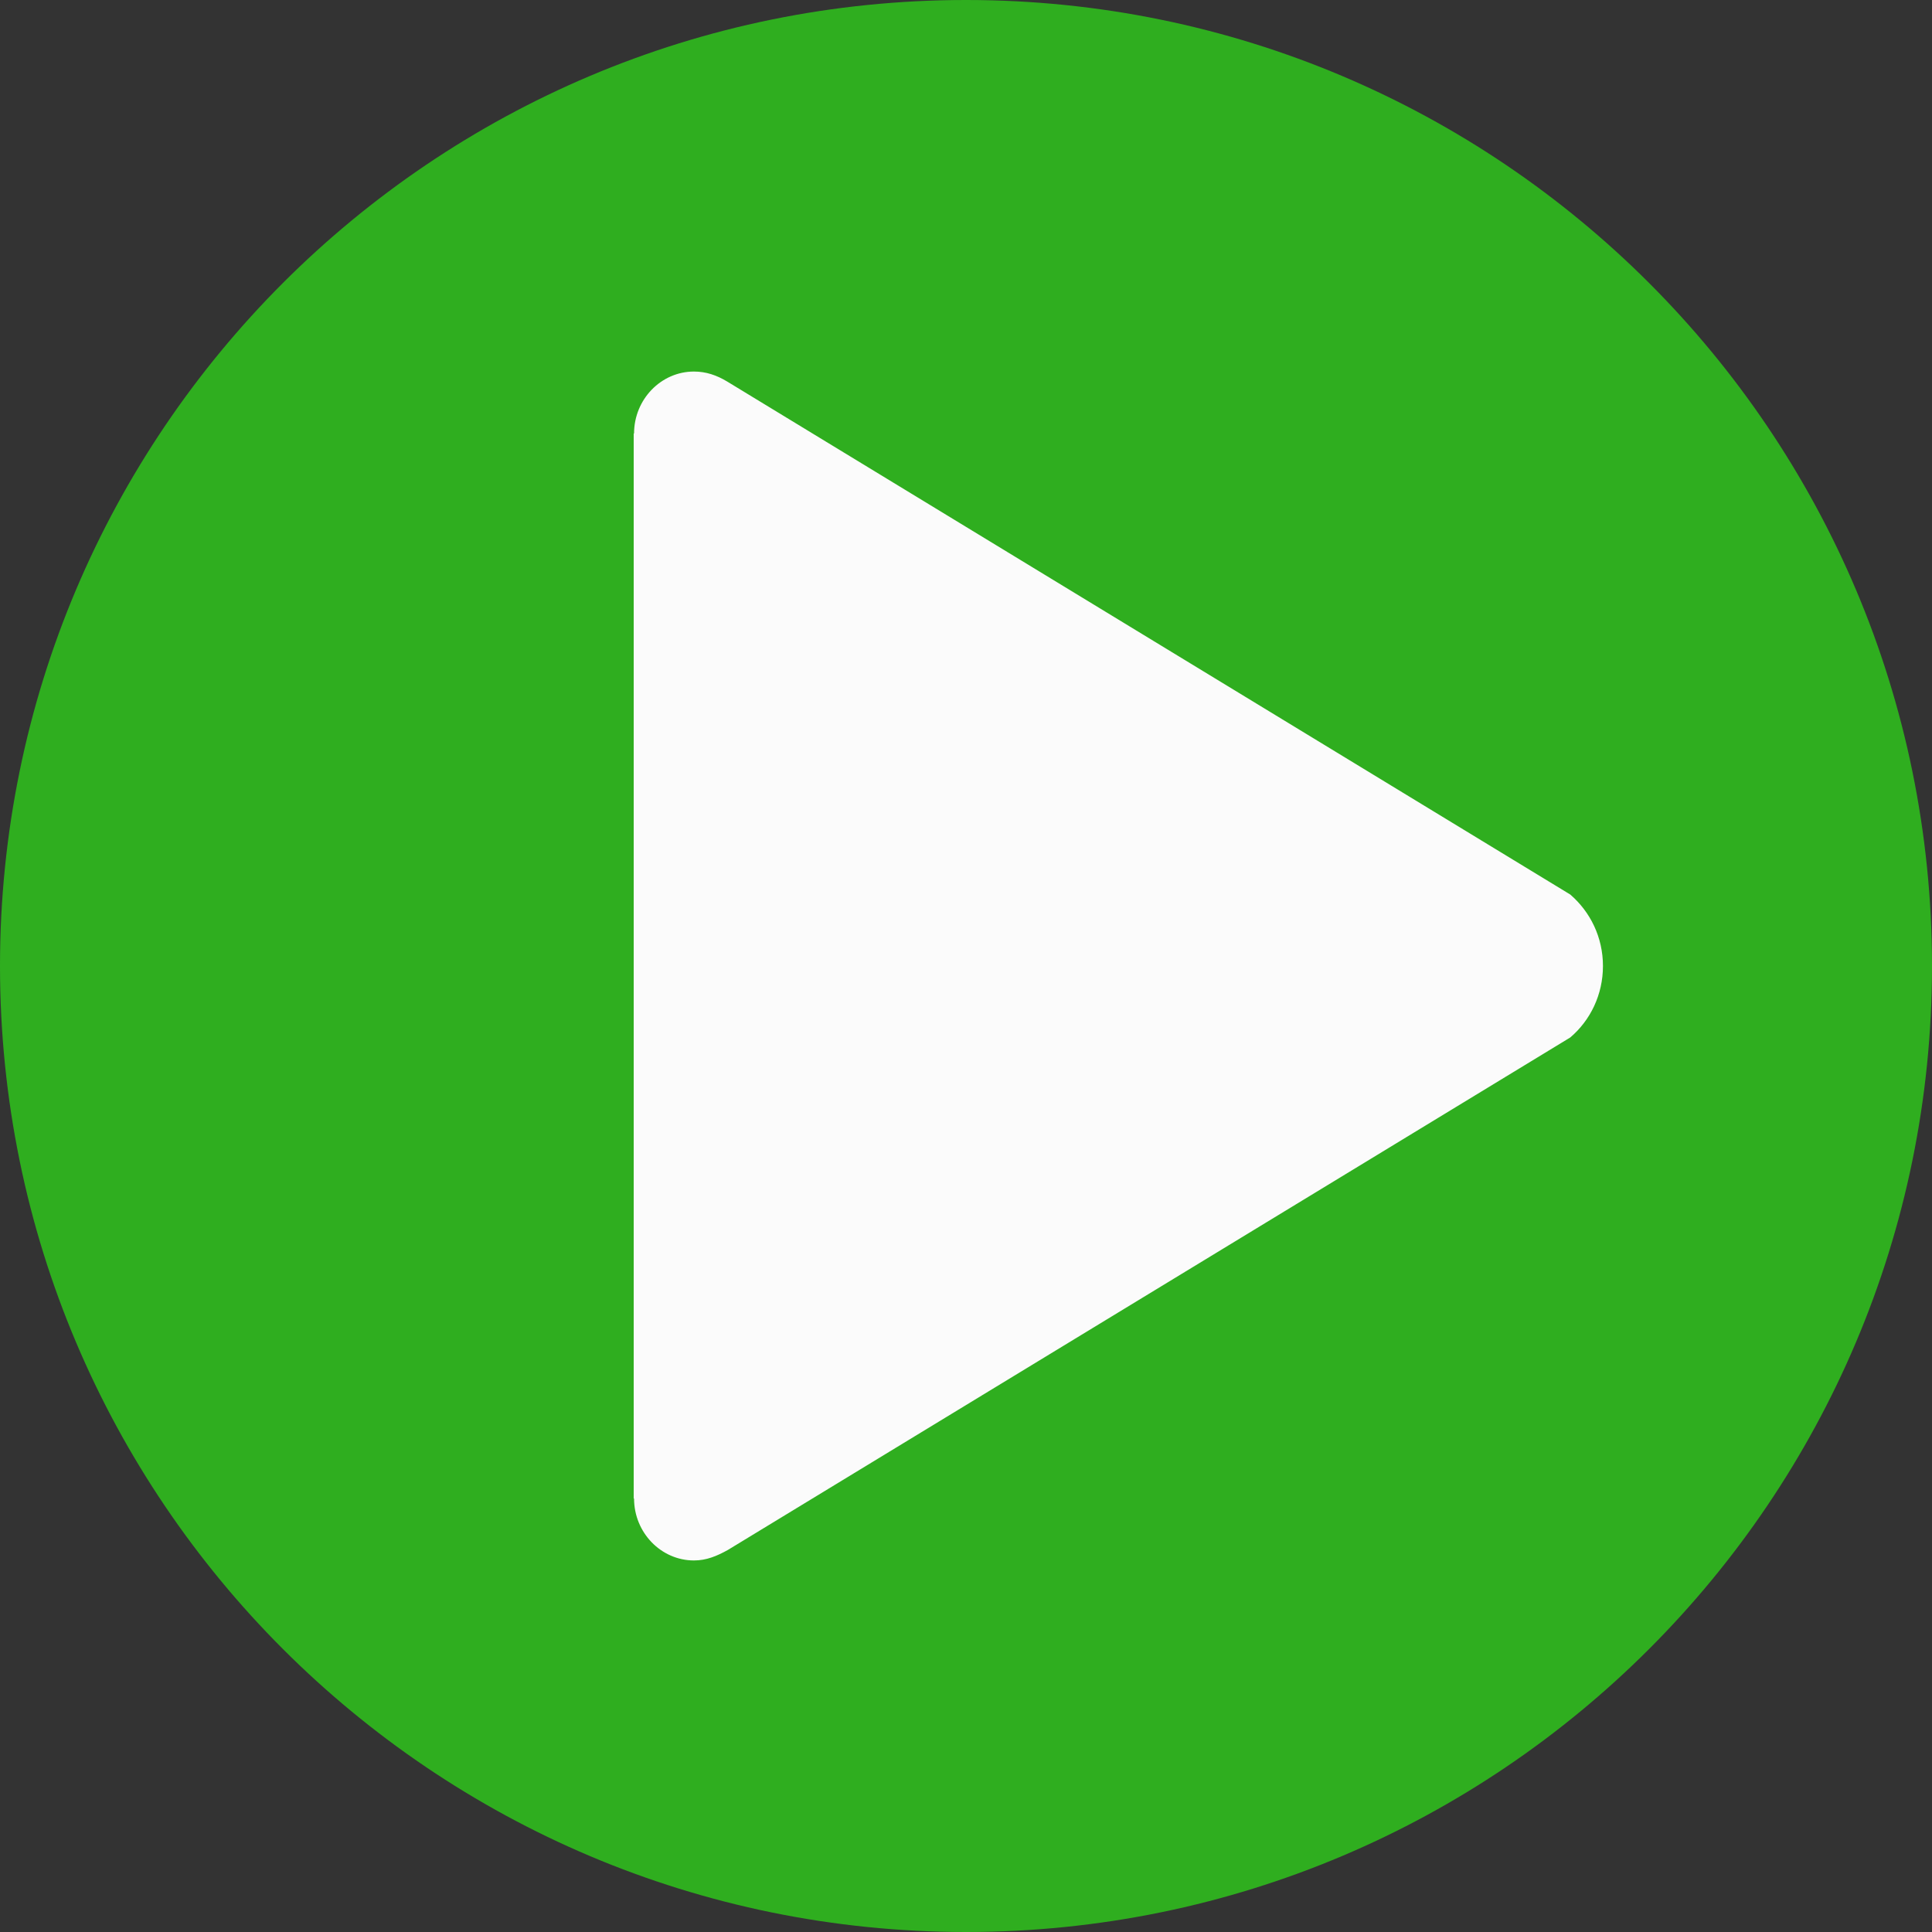
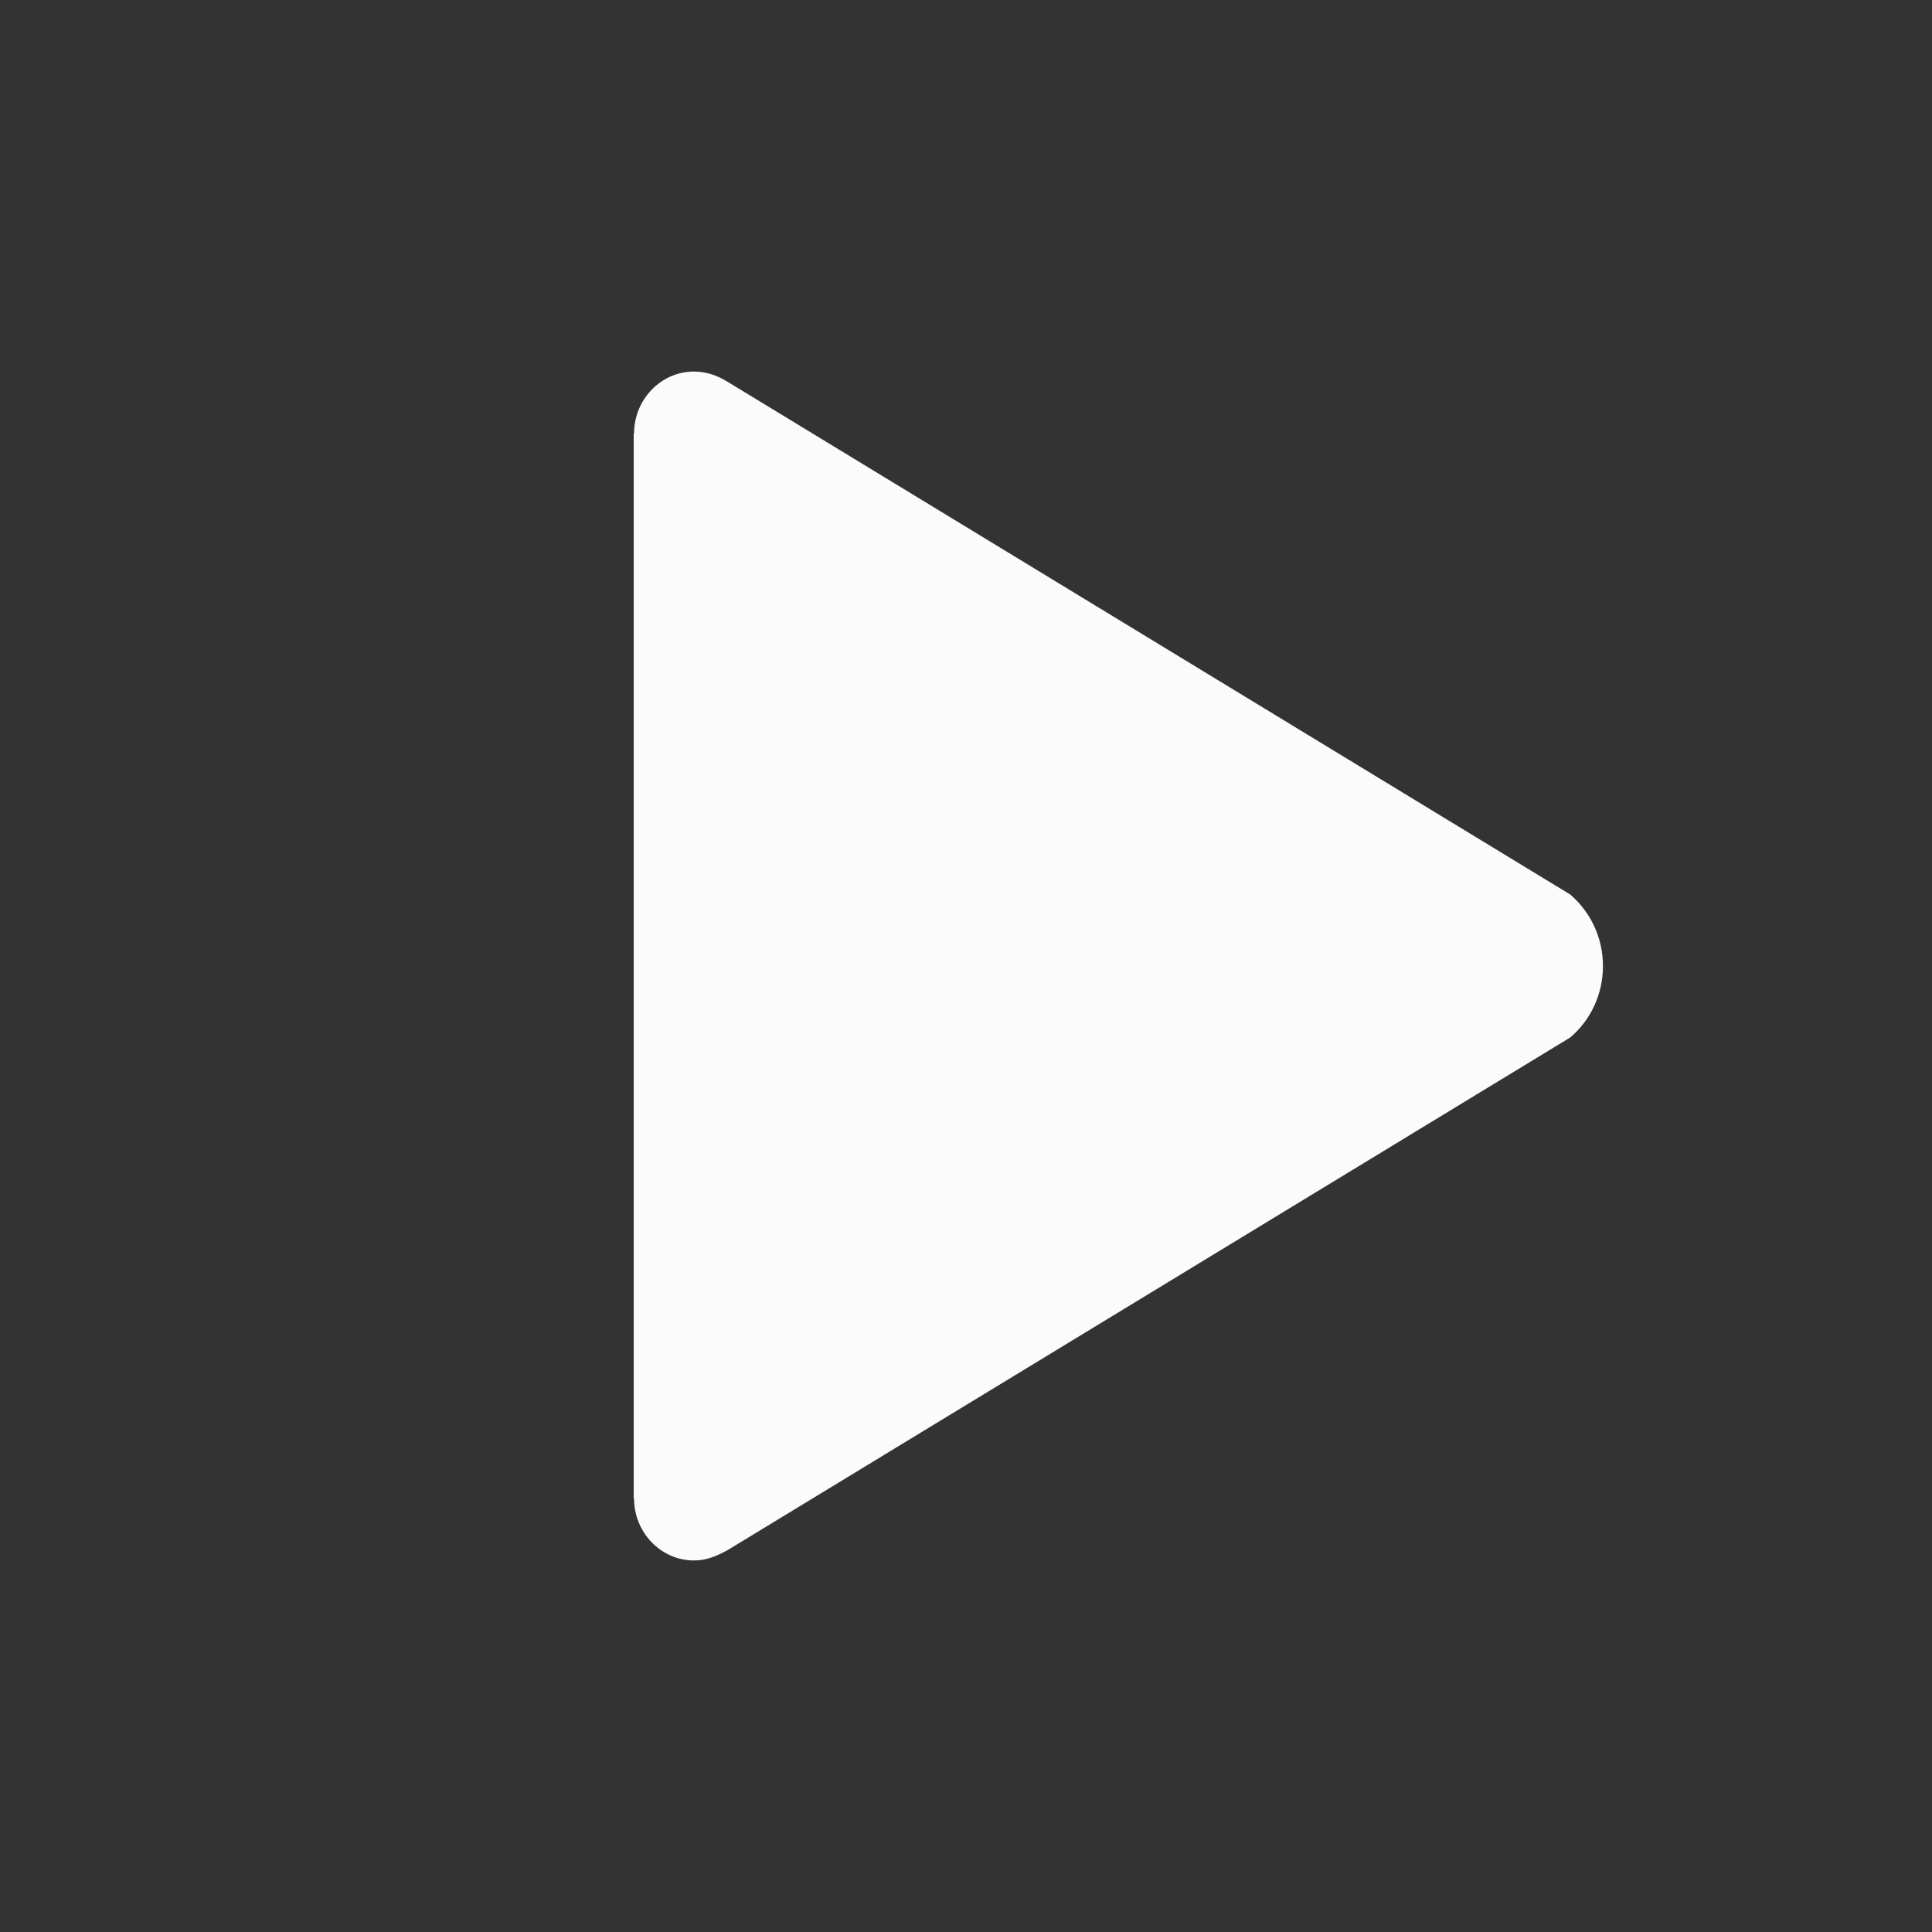
<svg xmlns="http://www.w3.org/2000/svg" width="16px" height="16px">
  <rect width="100%" height="100%" fill="#333333" stroke="none" />
-   <path fill-rule="evenodd" stroke="rgb(0, 0, 0)" stroke-width="0px" stroke-dasharray="0, 0" stroke-linecap="round" stroke-linejoin="miter" fill="rgb(47, 174, 31)" d="M8.000,-0.000 C12.418,-0.000 16.000,3.582 16.000,8.000 C16.000,12.418 12.418,16.000 8.000,16.000 C3.582,16.000 -0.000,12.418 -0.000,8.000 C-0.000,3.582 3.582,-0.000 8.000,-0.000 Z" />
  <path fill-rule="evenodd" fill="rgb(251, 251, 251)" d="M13.004,7.408 L6.021,3.159 C5.936,3.108 5.848,3.077 5.747,3.077 C5.474,3.077 5.251,3.308 5.251,3.590 L5.248,3.590 L5.248,12.410 L5.251,12.410 C5.251,12.692 5.474,12.923 5.747,12.923 C5.850,12.923 5.936,12.887 6.028,12.836 L13.004,8.592 C13.170,8.451 13.275,8.238 13.275,8.000 C13.275,7.762 13.170,7.551 13.004,7.408 Z" />
</svg>